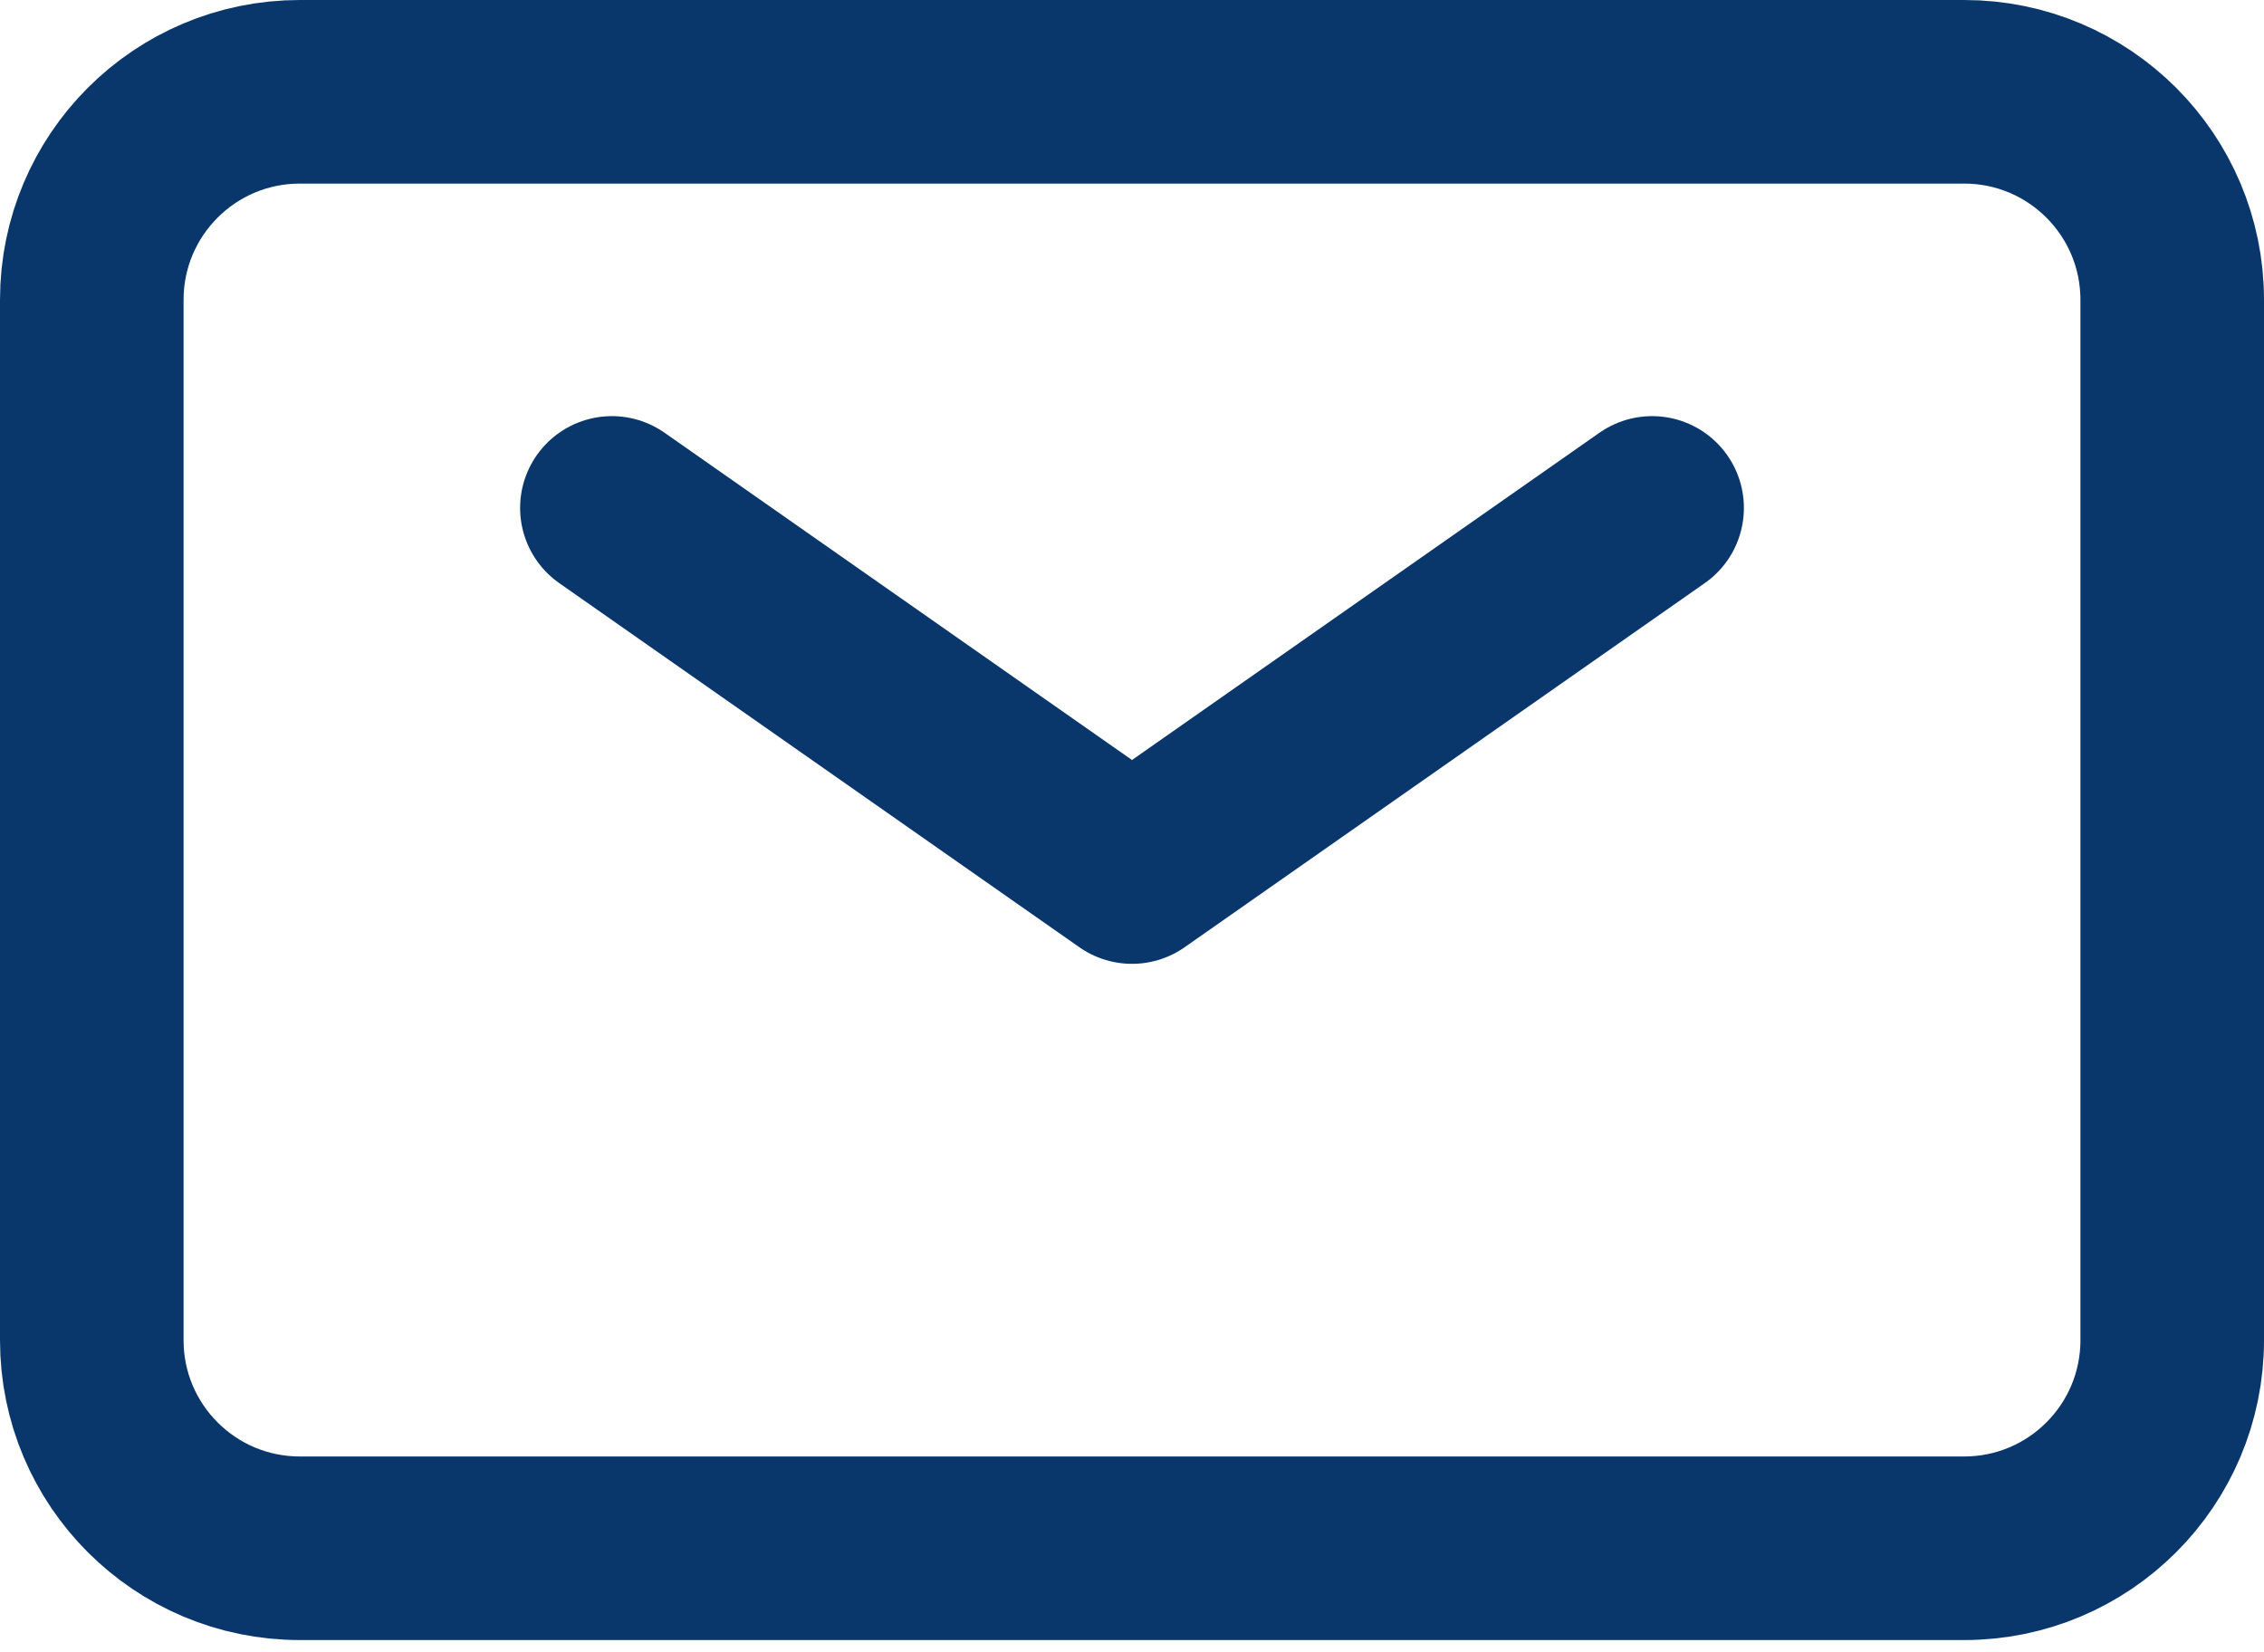
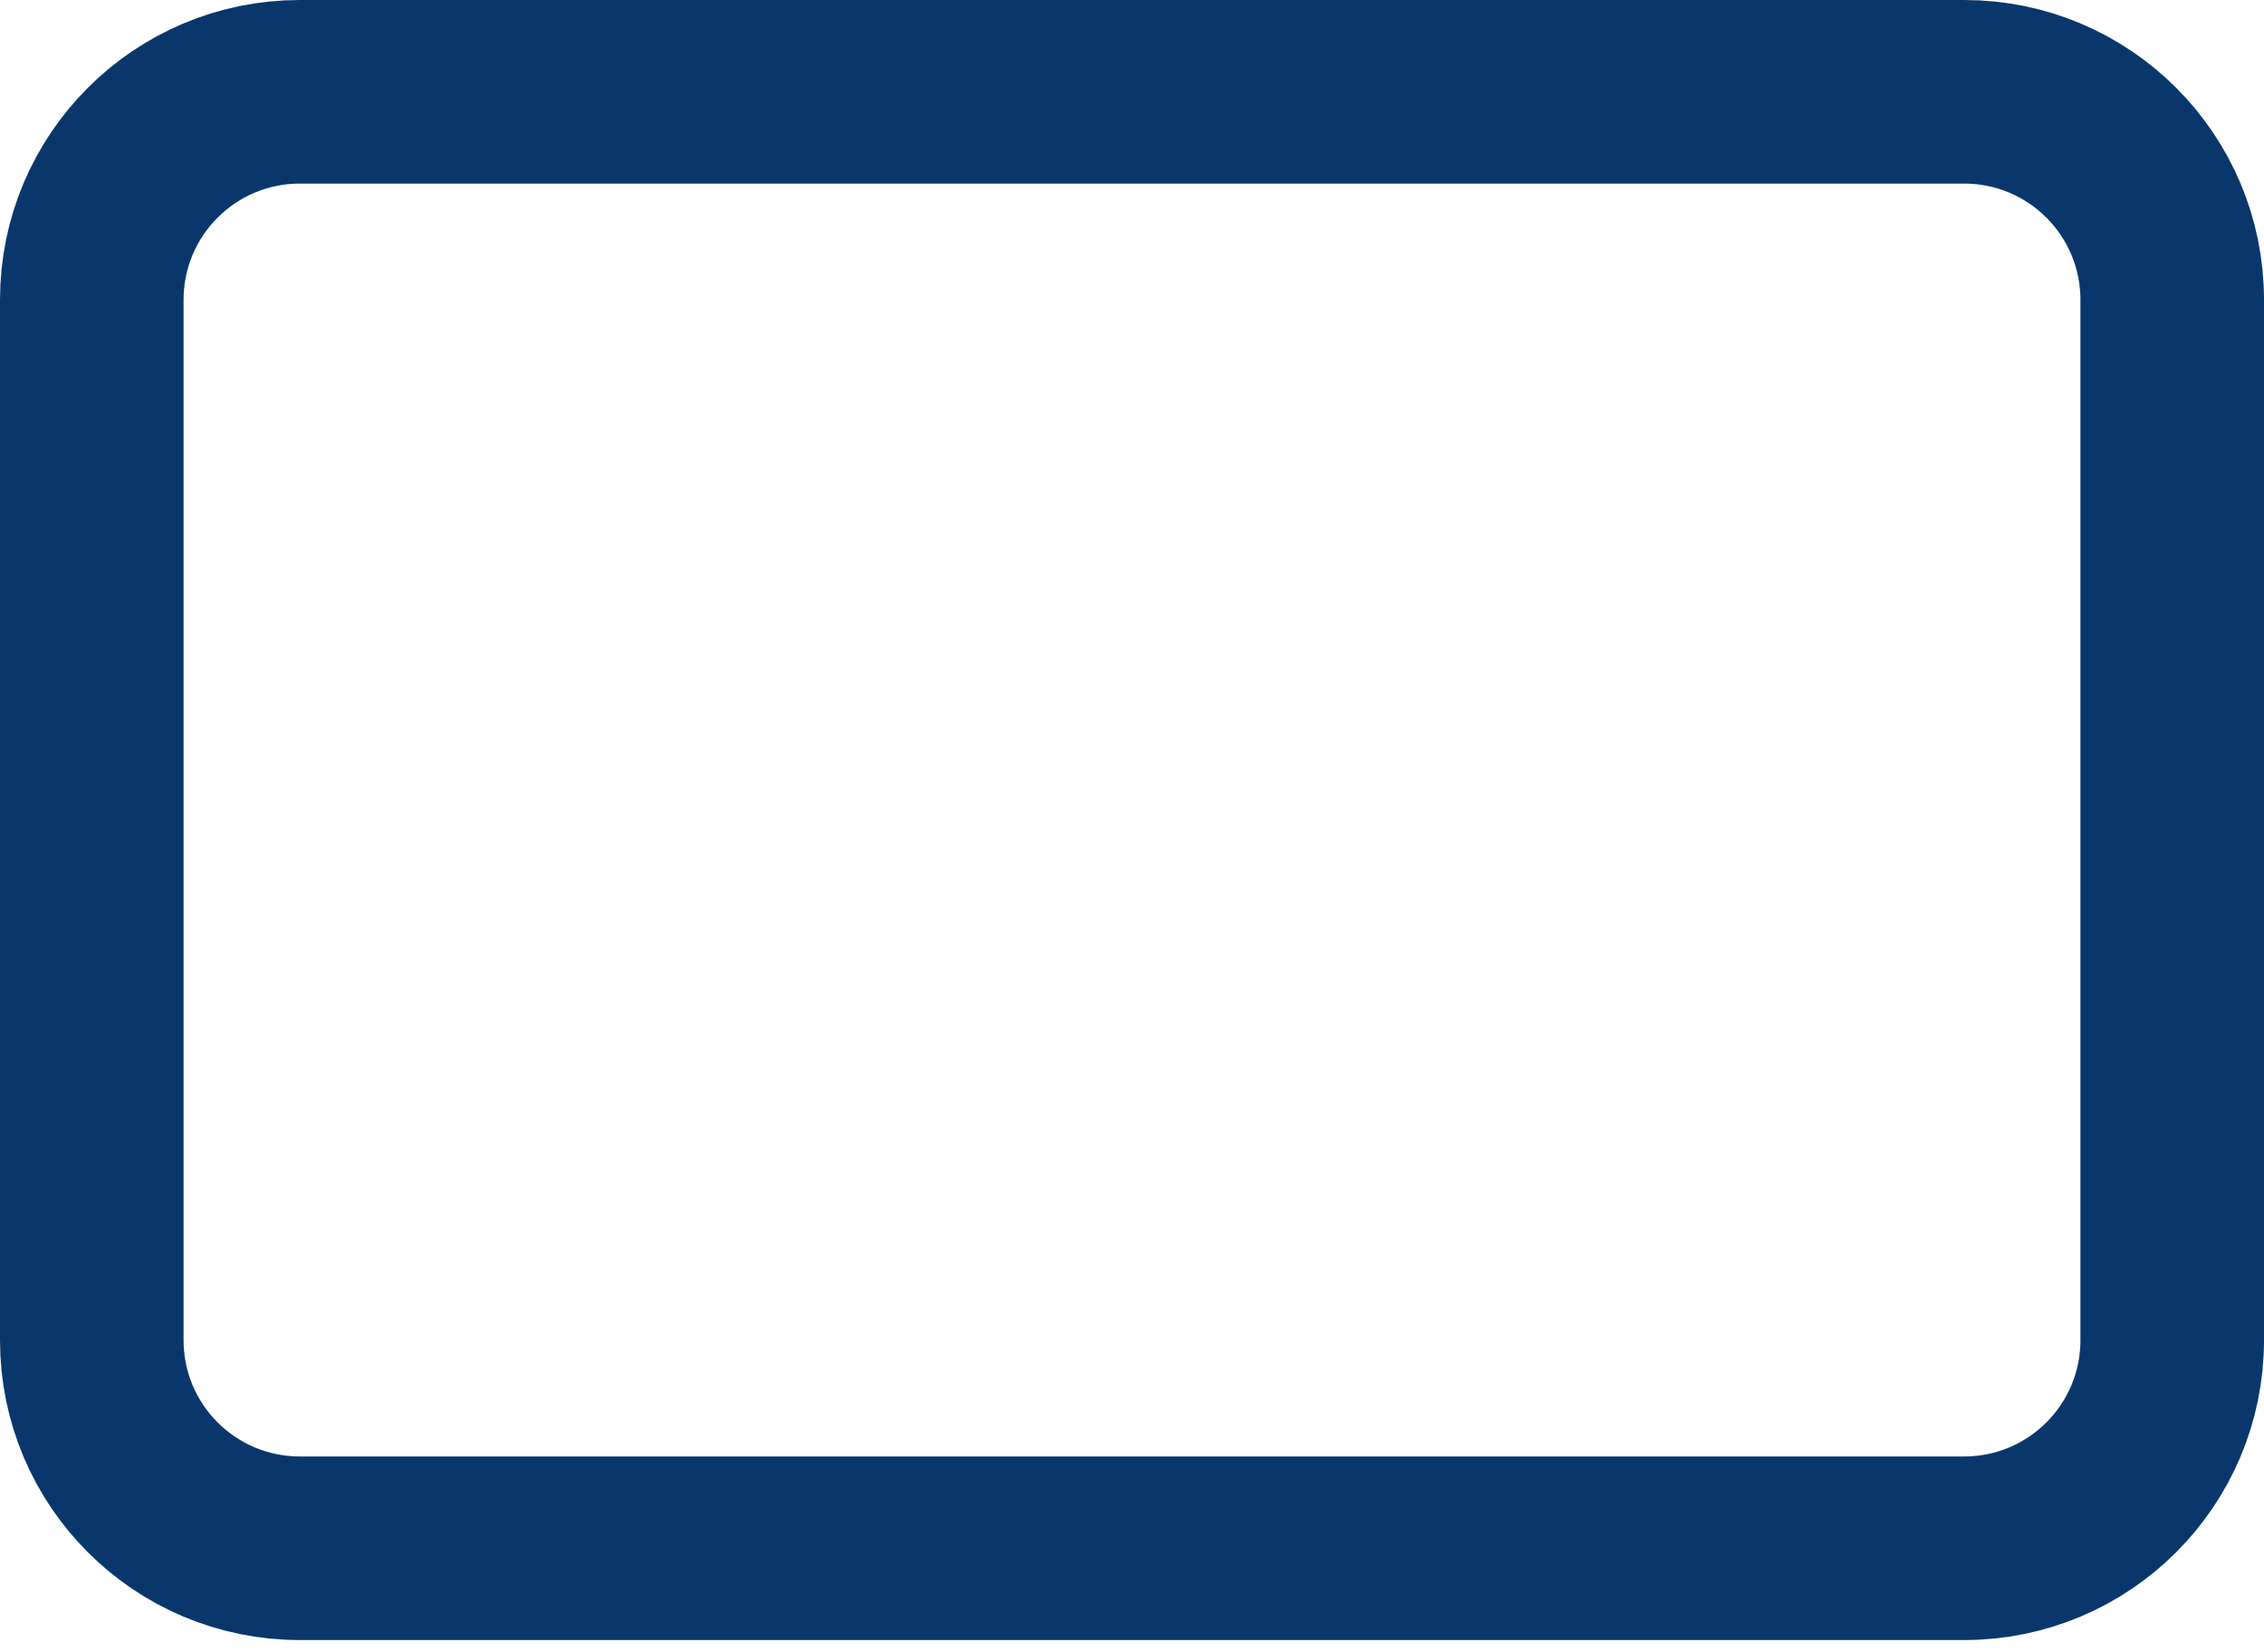
<svg xmlns="http://www.w3.org/2000/svg" width="74" height="54" viewBox="0 0 74 54" fill="none">
-   <path d="M20 16.6L37 28.5L54 16.6" stroke="#09376C" stroke-width="6" stroke-linecap="round" stroke-linejoin="round" />
  <path d="M3 43.8V9.8C3 6.044 6.044 3 9.8 3H64.2C67.956 3 71 6.044 71 9.8V43.8C71 47.556 67.956 50.6 64.2 50.6H9.8C6.044 50.6 3 47.556 3 43.8Z" stroke="#09376C" stroke-width="6" />
</svg>